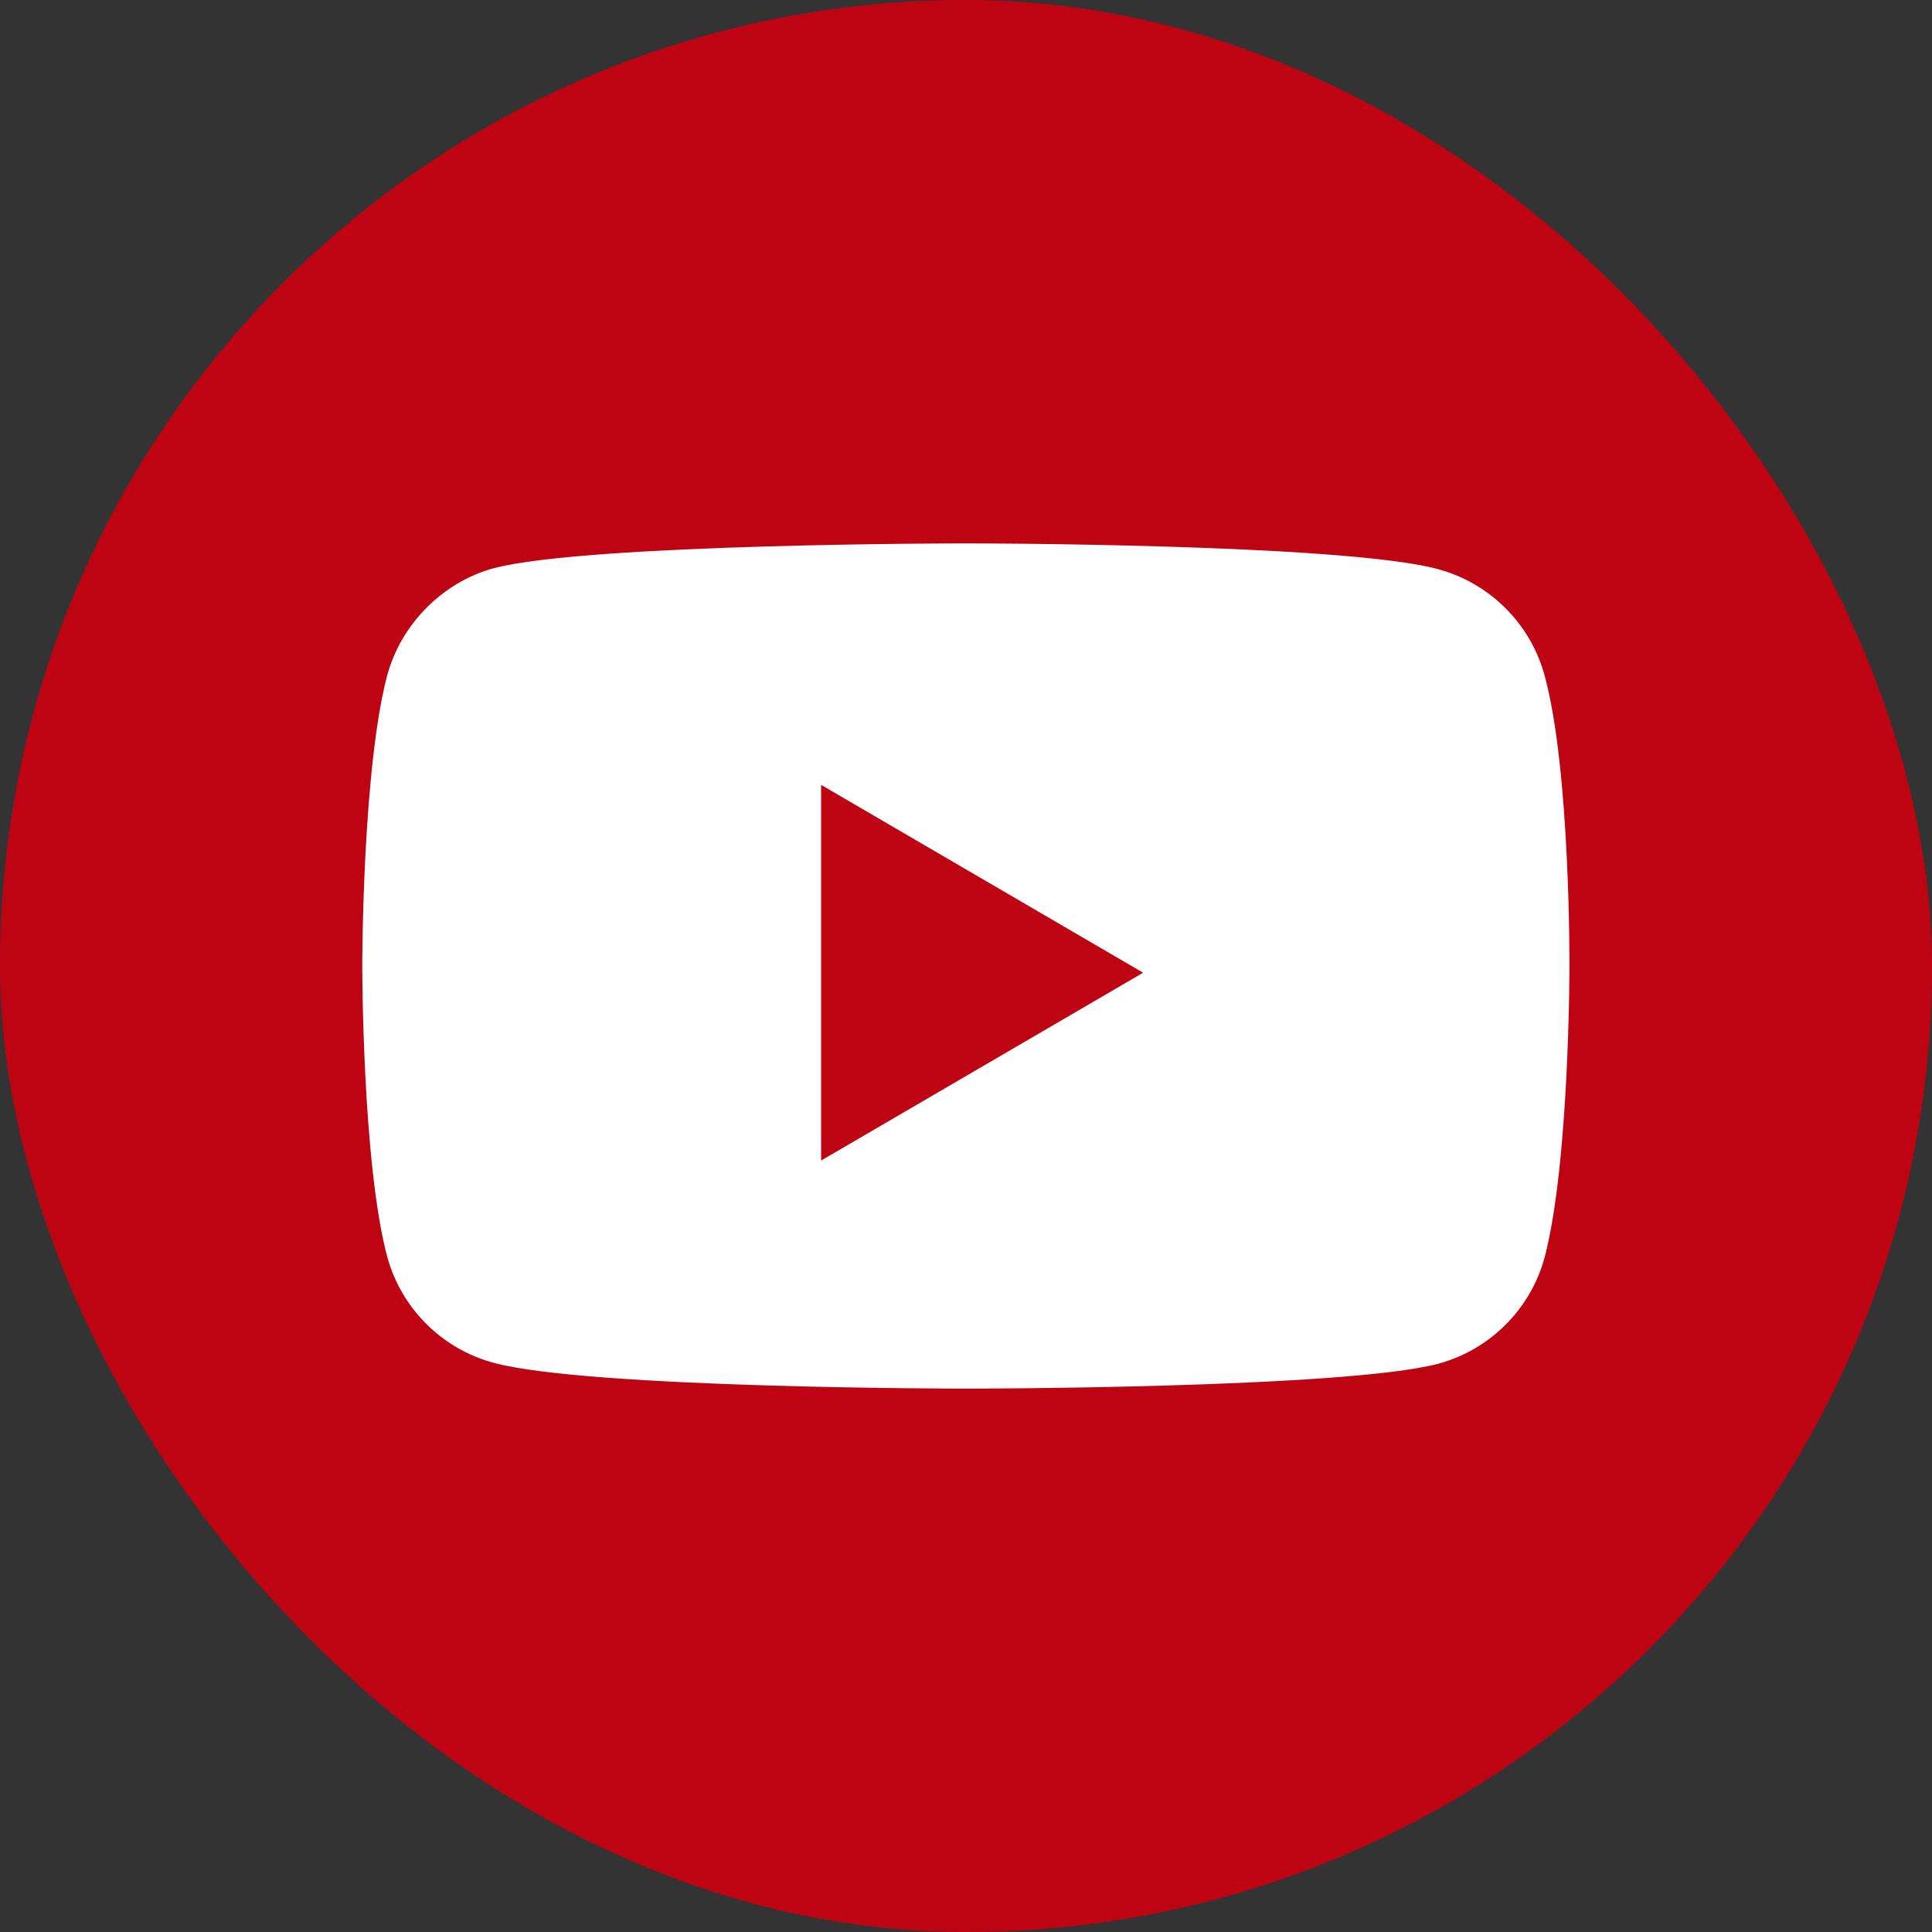
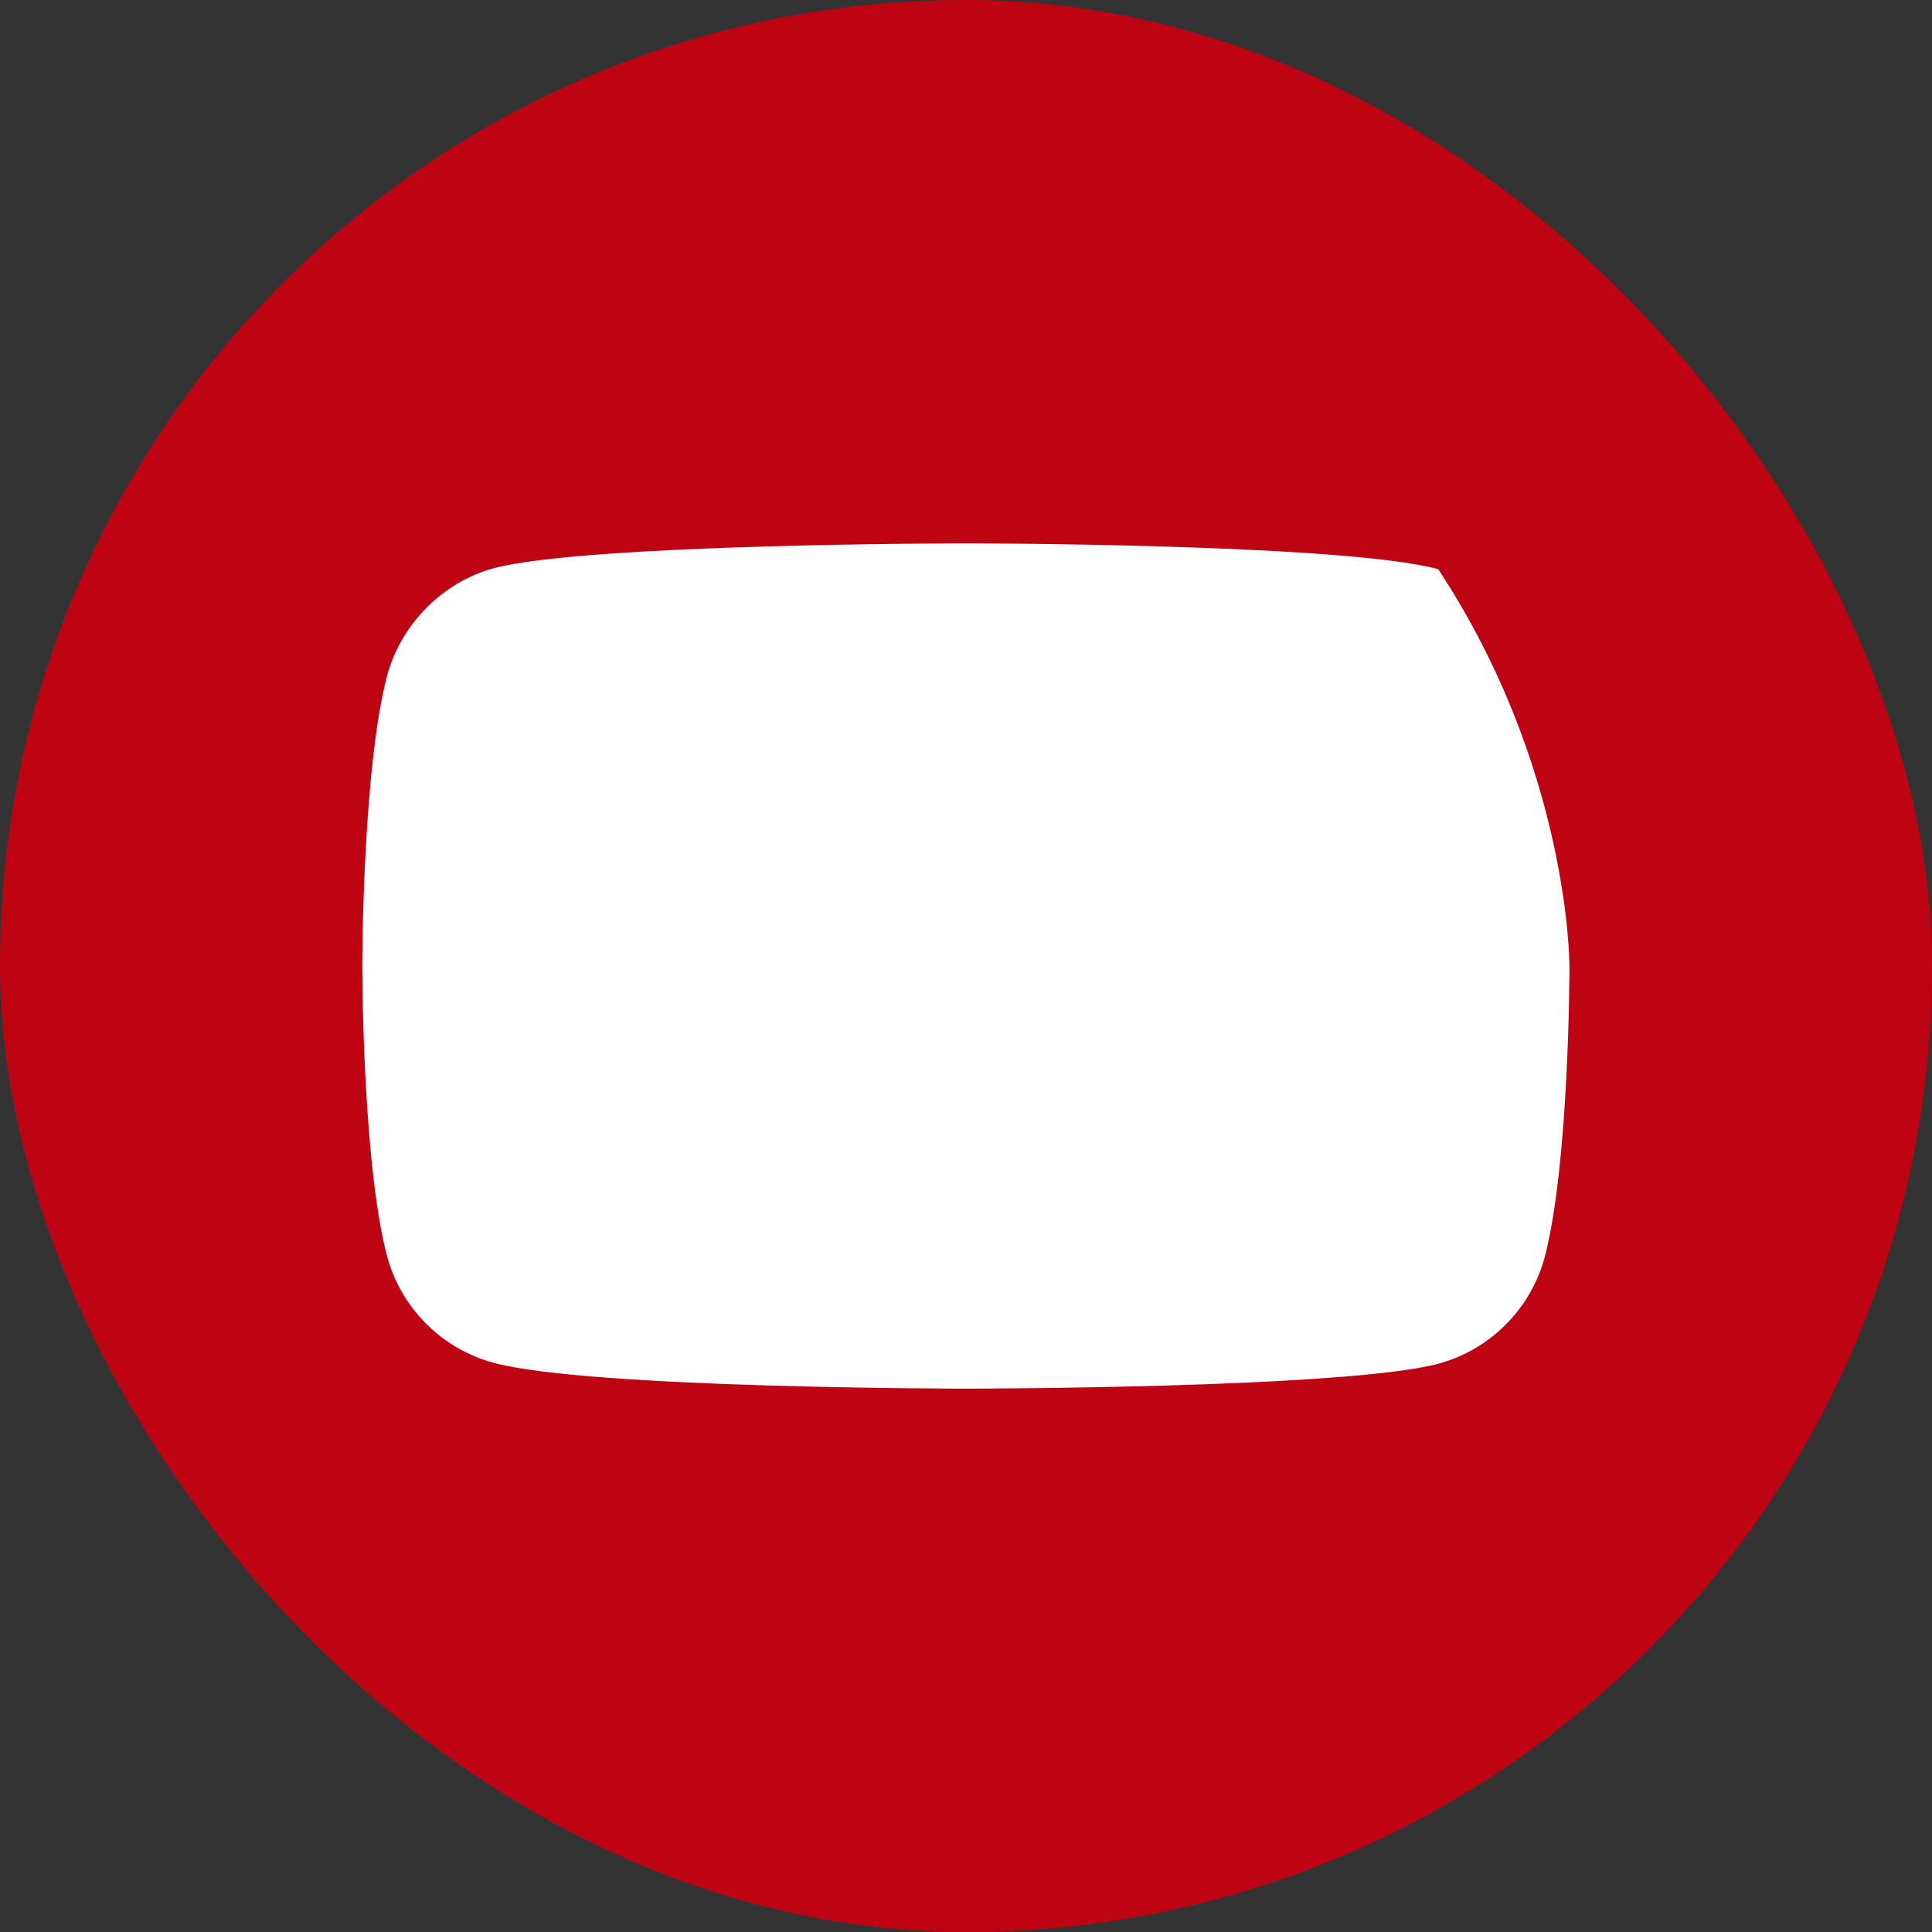
<svg xmlns="http://www.w3.org/2000/svg" width="40" height="40" viewBox="0 0 40 40" fill="none">
  <rect x="0" y="0" width="40" height="40" fill="#333333" stroke="none" />
  <rect width="40" height="40" rx="20" fill="#BE0413" />
-   <path d="M32.494 20.02C32.494 20.02 32.494 24.076 31.98 26.032C31.691 27.103 30.847 27.947 29.777 28.235C27.821 28.75 19.997 28.75 19.997 28.75C19.997 28.75 12.194 28.75 10.218 28.215C9.147 27.927 8.303 27.082 8.015 26.012C7.5 24.076 7.5 20 7.5 20C7.5 20 7.5 15.944 8.015 13.988C8.303 12.918 9.168 12.053 10.218 11.765C12.174 11.25 19.997 11.25 19.997 11.25C19.997 11.25 27.821 11.25 29.777 11.785C30.847 12.073 31.691 12.918 31.98 13.988C32.515 15.944 32.494 20.02 32.494 20.02Z" fill="white" />
-   <path d="M17 24.028L23.667 20.139L17 16.25V24.028Z" fill="#BE0413" />
+   <path d="M32.494 20.02C32.494 20.02 32.494 24.076 31.98 26.032C31.691 27.103 30.847 27.947 29.777 28.235C27.821 28.75 19.997 28.75 19.997 28.75C19.997 28.75 12.194 28.75 10.218 28.215C9.147 27.927 8.303 27.082 8.015 26.012C7.5 24.076 7.5 20 7.5 20C7.5 20 7.5 15.944 8.015 13.988C8.303 12.918 9.168 12.053 10.218 11.765C12.174 11.25 19.997 11.25 19.997 11.25C19.997 11.25 27.821 11.25 29.777 11.785C32.515 15.944 32.494 20.02 32.494 20.02Z" fill="white" />
</svg>